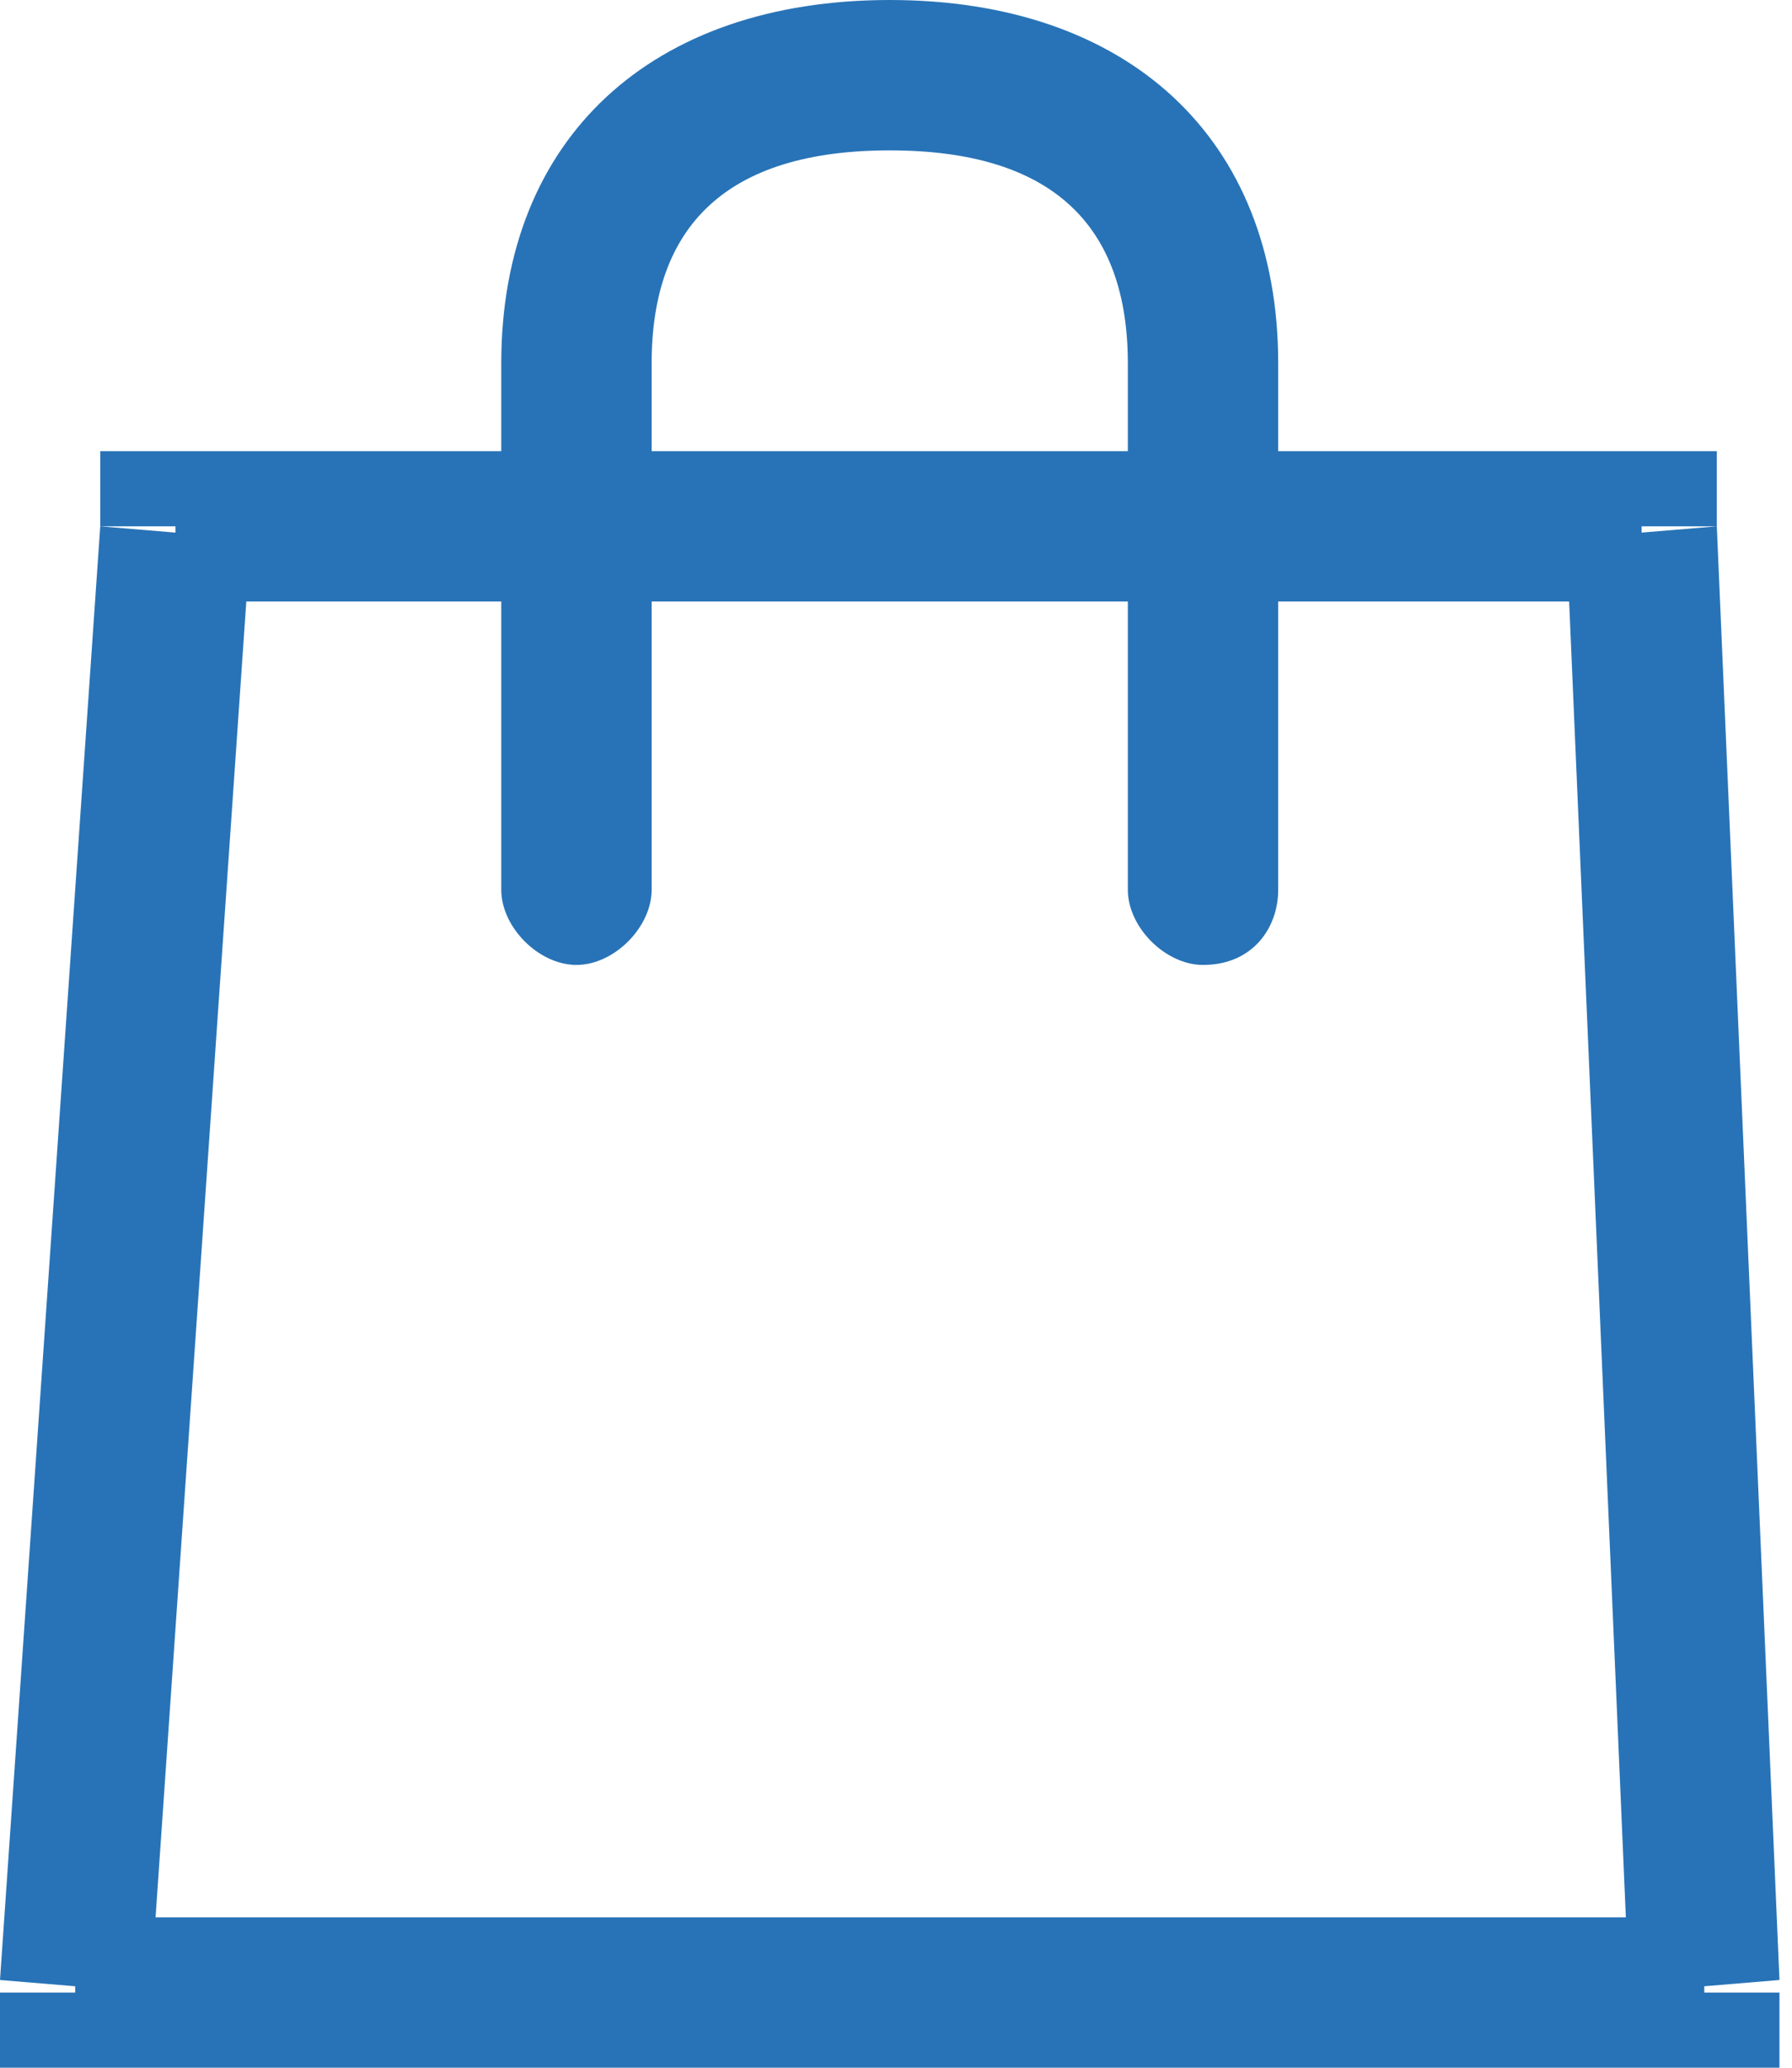
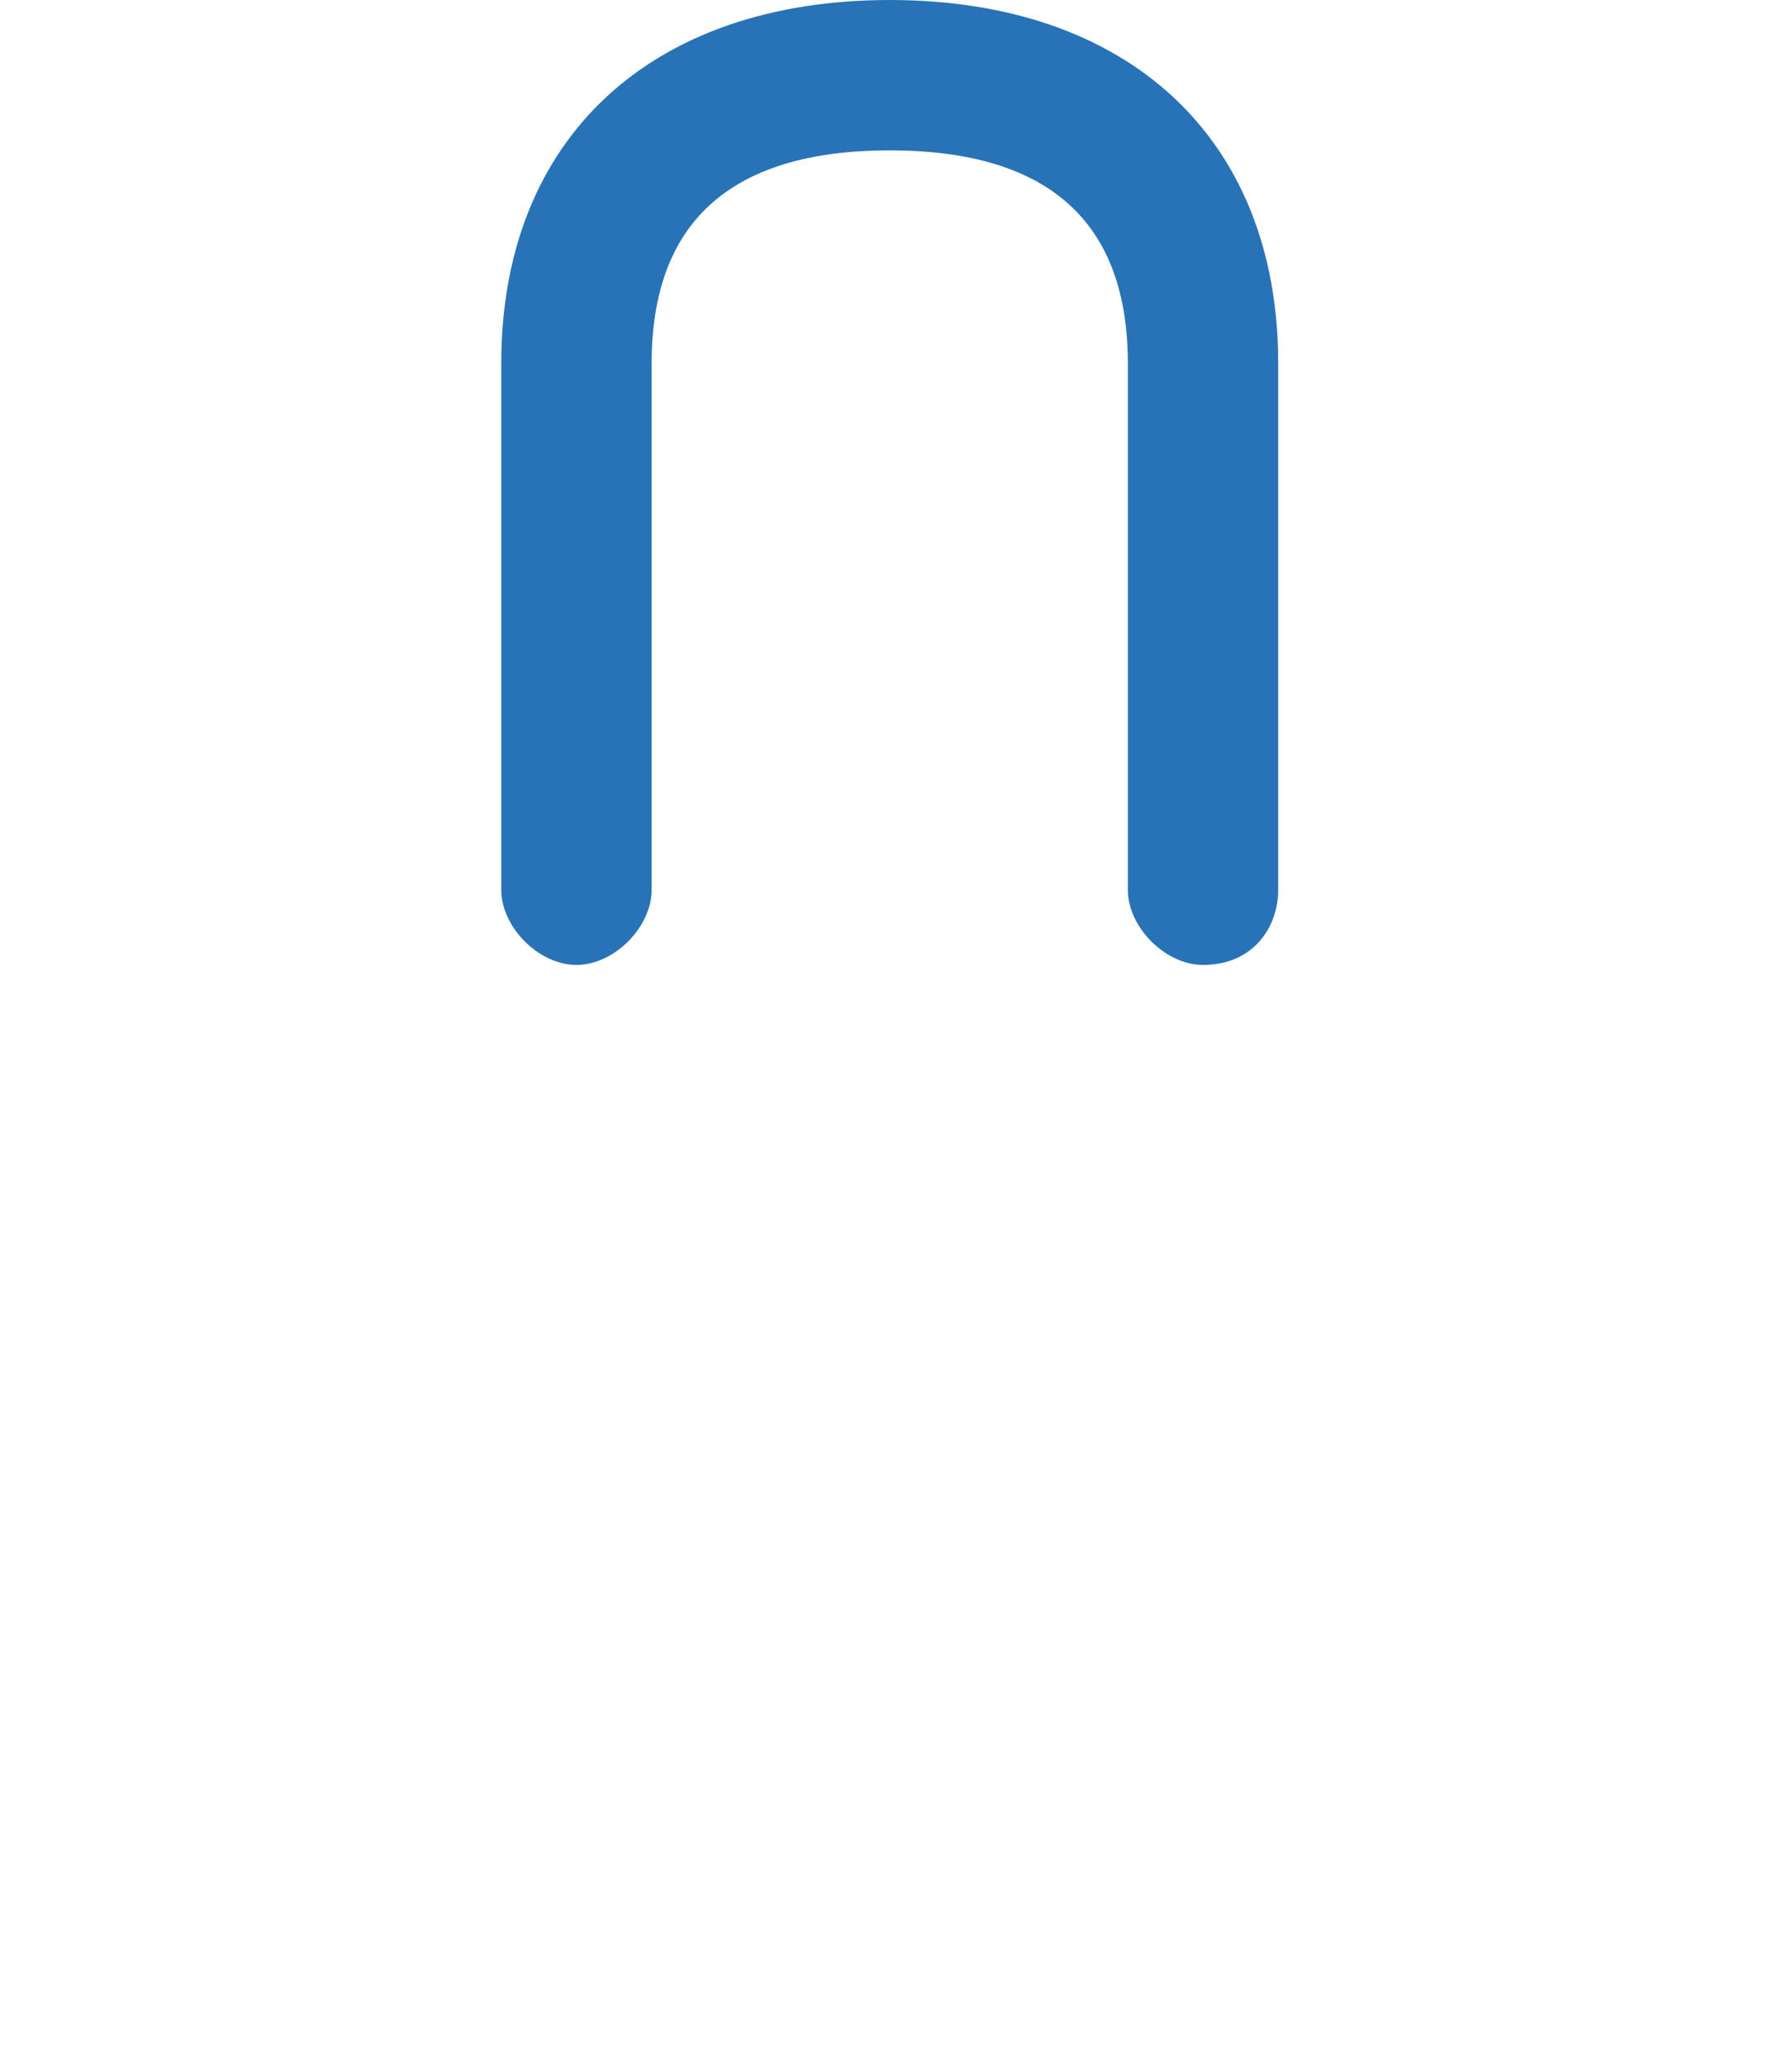
<svg xmlns="http://www.w3.org/2000/svg" xml:space="preserve" viewBox="0 0 14.3 16.5">
-   <path fill="#2873B7" d="M1.4 4.2v-.6H.8v.6h.6zm11.7 0h.6v-.6h-.6v.6zm.5 11.7v.6h.6v-.6h-.6zm-13 0H0v.6h.6v-.6zm.8-11.1h11.7V3.6H1.4v1.2zm11.1-.5.5 11.6 1.2-.1-.5-11.6-1.2.1zm1.1 11H.6v1.2h13v-1.2zm-12.4.6L2 4.3.8 4.2 0 15.8l1.2.1z" />
  <path fill="#2873B7" d="M9.6 7.7c-.3 0-.6-.3-.6-.6V2.9c0-1.1-.6-1.7-1.9-1.7s-1.9.6-1.9 1.7v4.2c0 .3-.3.6-.6.6S4 7.4 4 7.1V2.9C4 1.1 5.2 0 7.1 0s3.1 1.1 3.1 2.9v4.2c0 .3-.2.6-.6.6z" />
</svg>